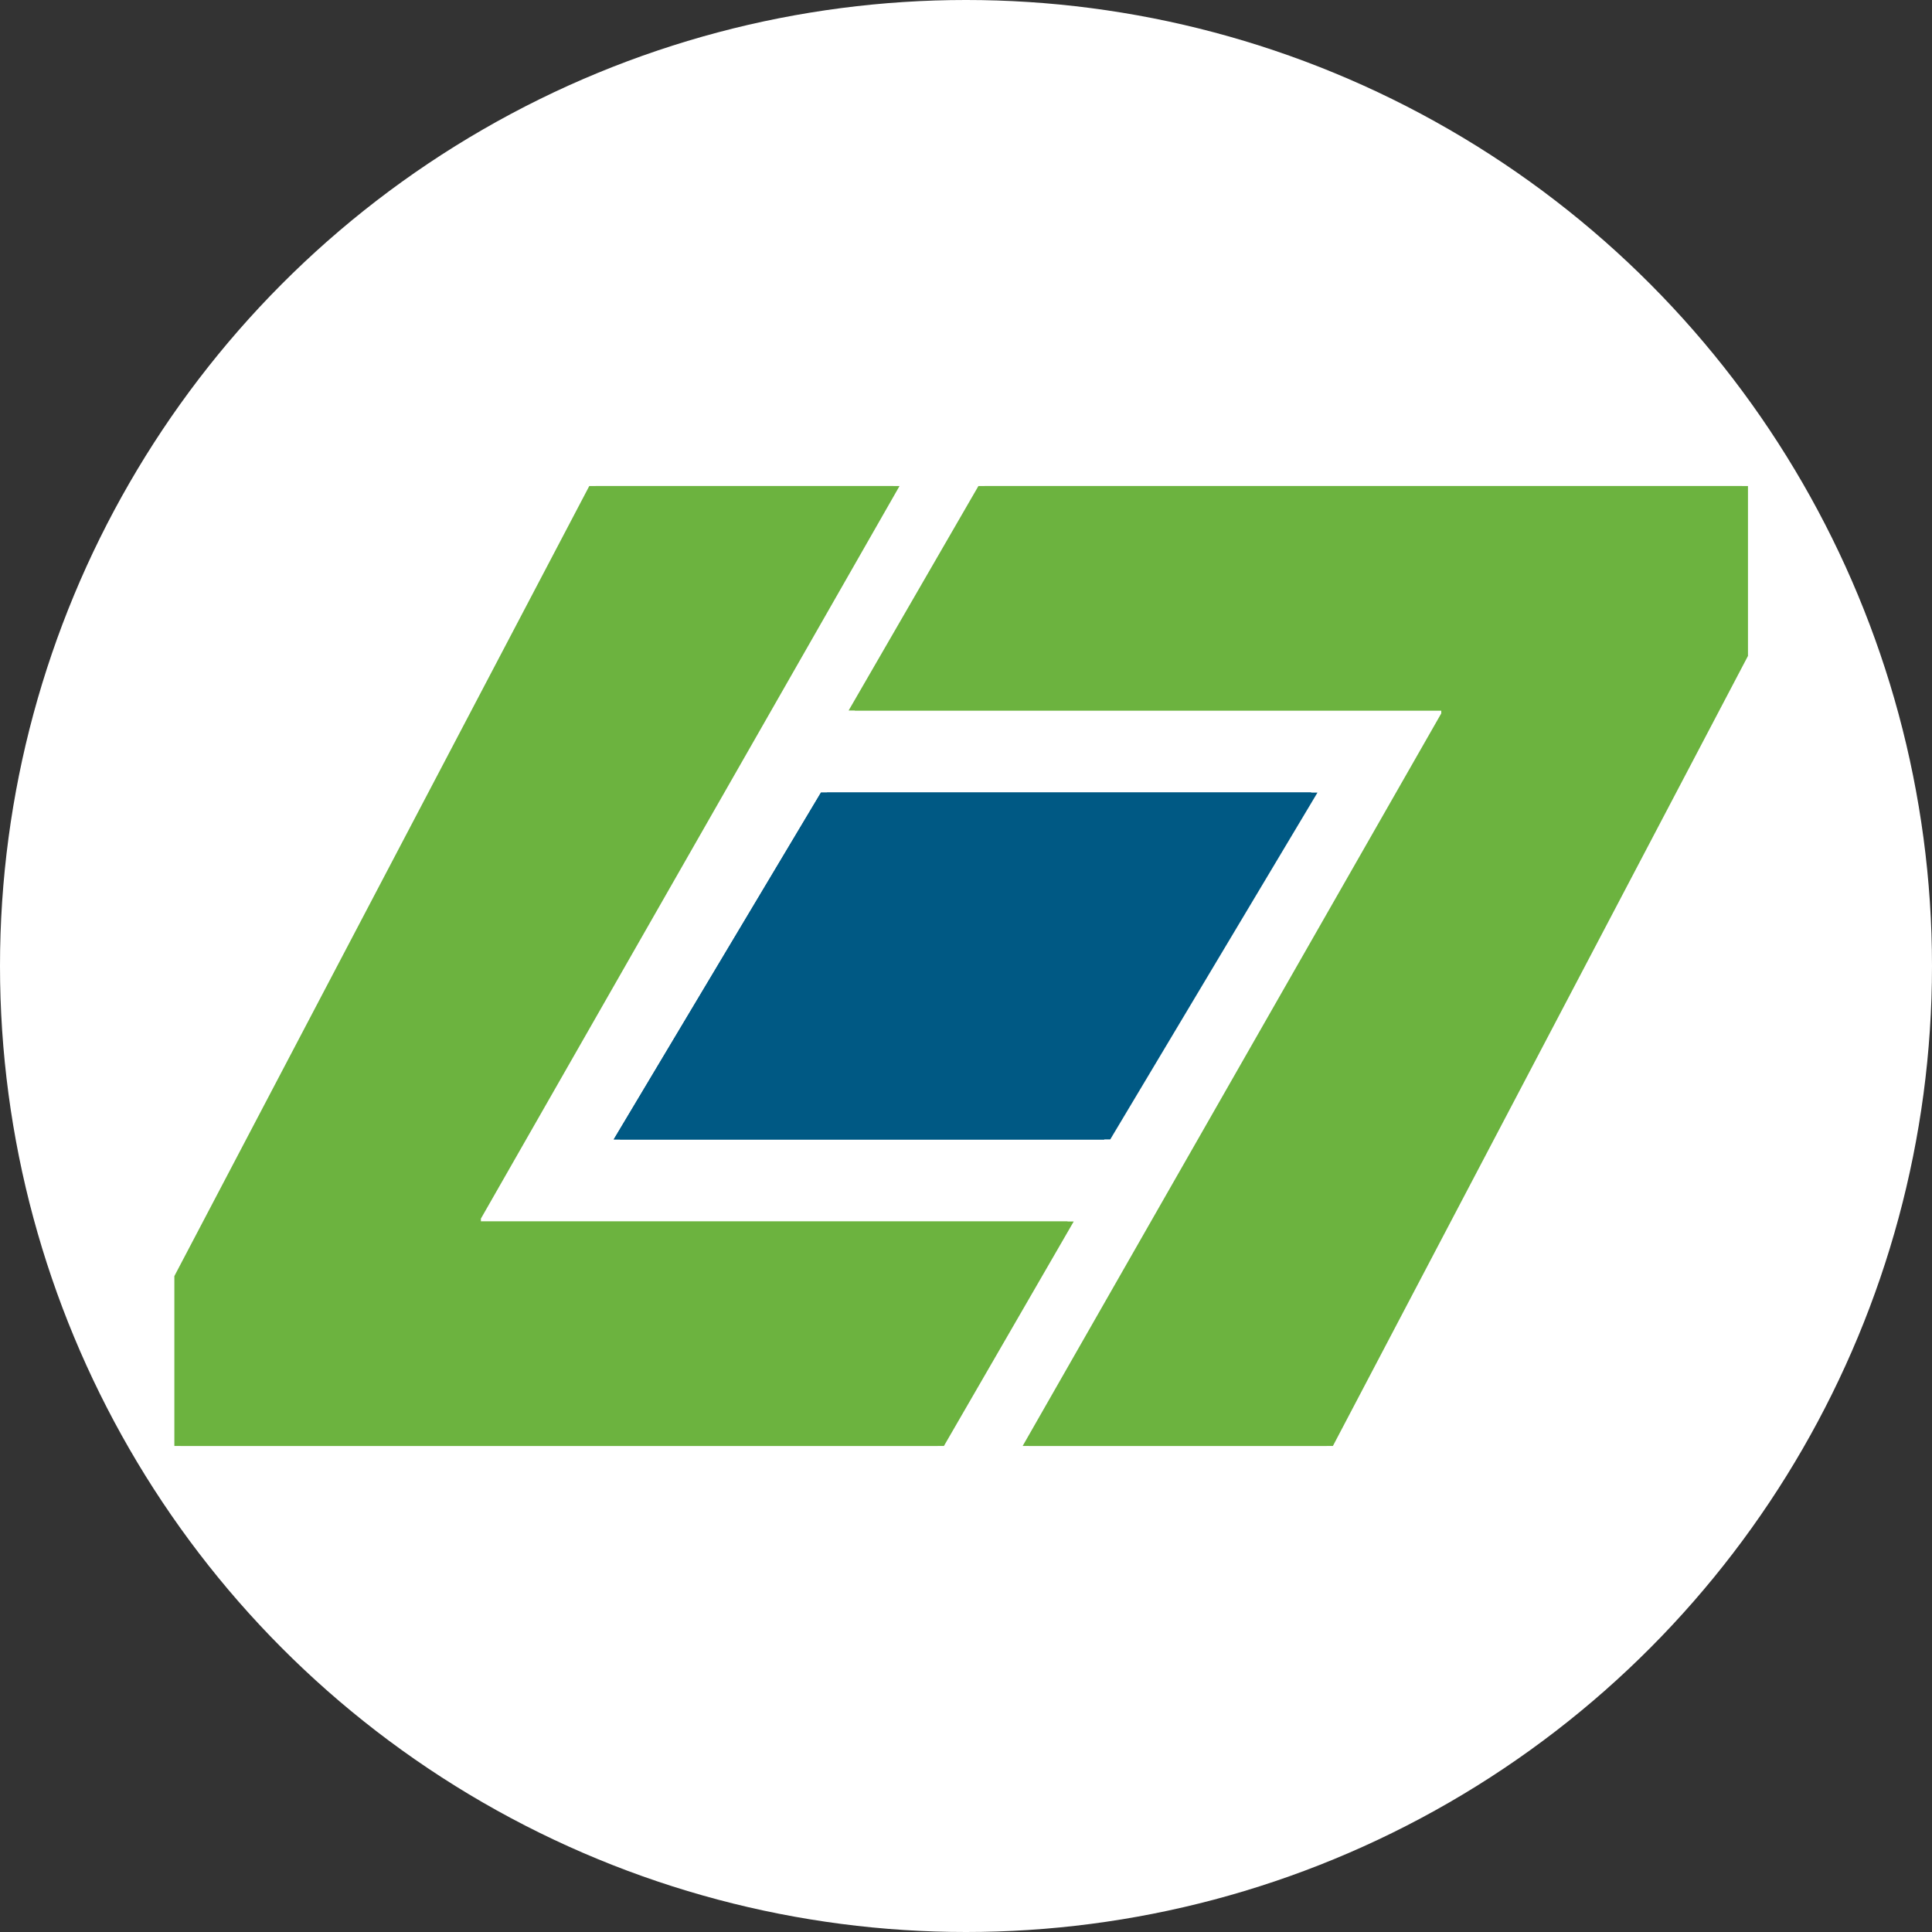
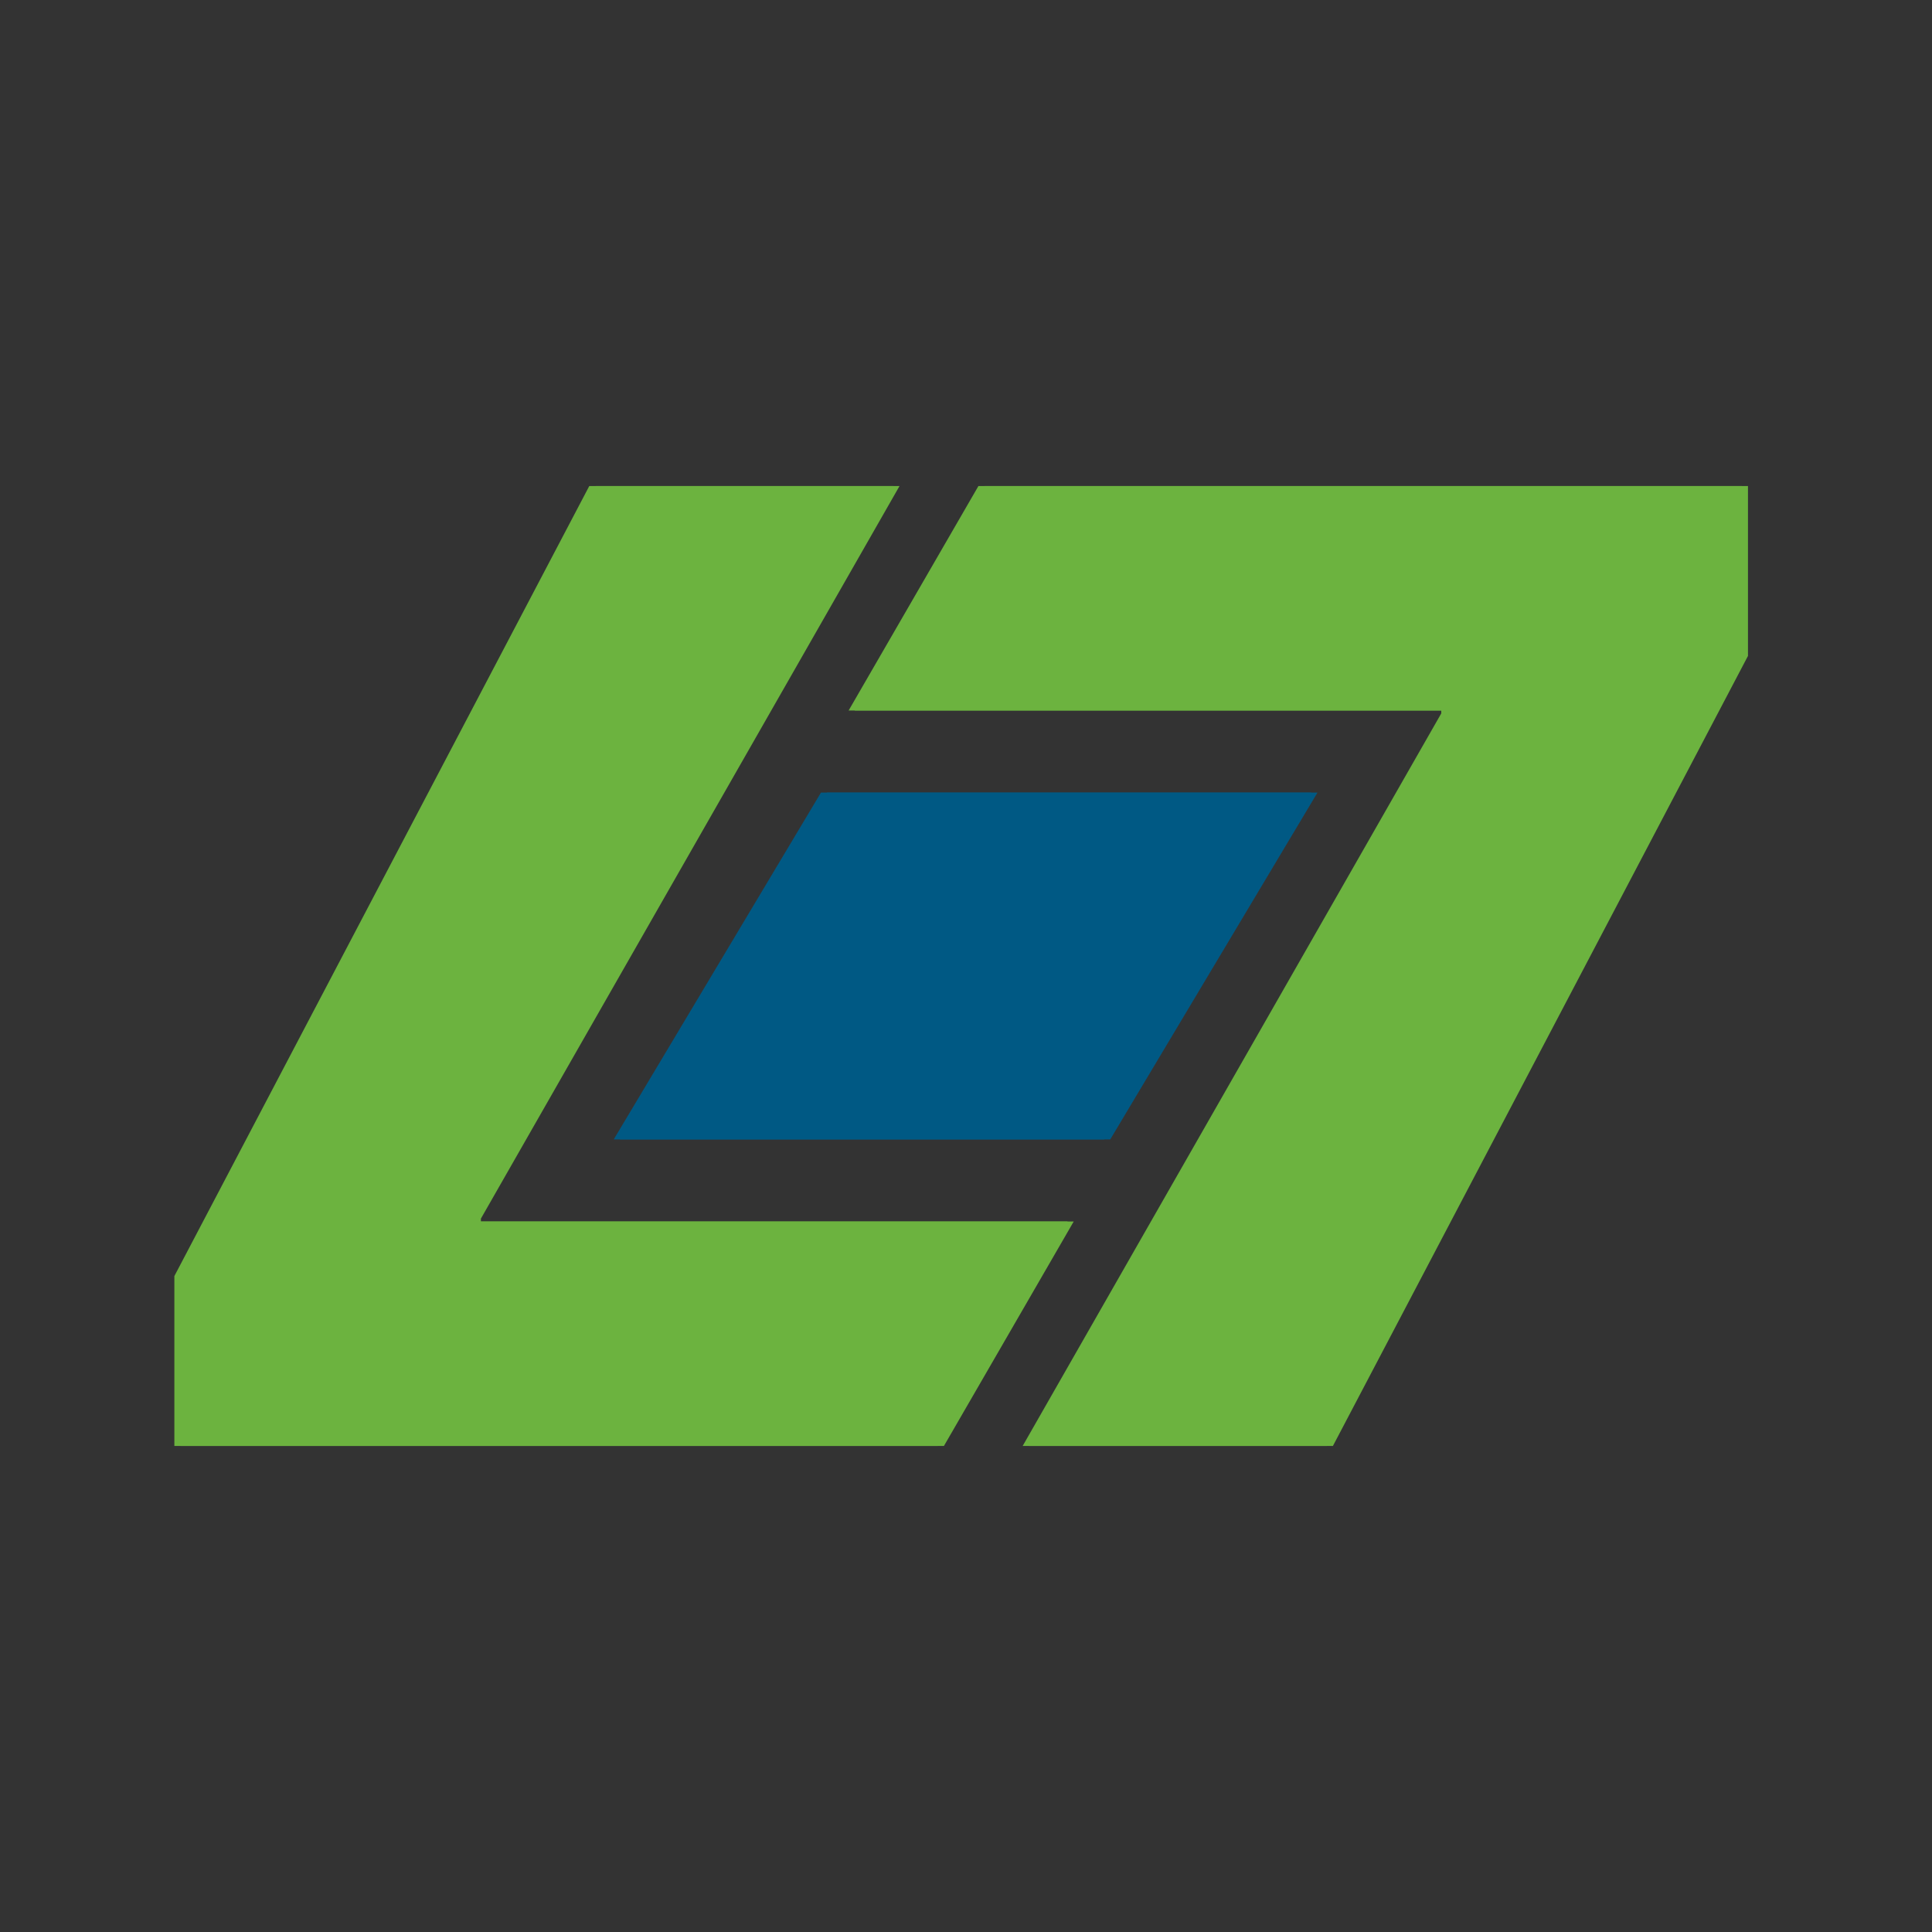
<svg xmlns="http://www.w3.org/2000/svg" xmlns:xlink="http://www.w3.org/1999/xlink" viewBox="0 0 120 120">
  <rect x="0" y="0" width="120" height="120" fill="#333333" stroke="none" />
  <defs>
    <style>.a{fill:#fff;}.b{fill:url(#a);}.c{fill:url(#b);}.d{fill:#005984;}.e{fill:url(#c);}.f{fill:url(#d);}</style>
    <linearGradient id="a" x1="53.09" y1="60" x2="108.57" y2="60" gradientUnits="userSpaceOnUse">
      <stop offset="0" stop-color="#6cb33f" />
      <stop offset="0.9" stop-color="#6cb33f" />
    </linearGradient>
    <linearGradient id="b" x1="11.21" x2="66.69" xlink:href="#a" />
    <linearGradient id="c" x1="52.71" x2="108.19" xlink:href="#a" />
    <linearGradient id="d" x1="10.83" x2="66.31" xlink:href="#a" />
  </defs>
  <title>beeldmerk-round-background</title>
-   <circle class="a" cx="60" cy="60" r="60" />
  <path class="b" d="M108.57,30.19V40.74L82.79,89.81H63.9L90,44.31v-.18H53.09l8.06-13.94Z" />
  <path class="c" d="M11.21,89.81V79.26L37,30.19H55.87l-26,45.5v.18H66.69L58.63,89.81Z" />
  <polygon class="d" points="68.96 70.77 38.5 70.77 51.37 49.23 81.83 49.23 68.96 70.77" />
  <path class="e" d="M108.19,30.19V40.74L82.41,89.81H63.52l26-45.5v-.18H52.71l8.06-13.94Z" />
  <path class="f" d="M10.83,89.81V79.26L36.6,30.19H55.49l-26,45.5v.18H66.31L58.24,89.81Z" />
-   <polygon class="d" points="68.58 70.77 38.12 70.77 50.99 49.23 81.44 49.23 68.58 70.77" />
  <path class="e" d="M108.19,30.19V40.74L82.41,89.81H63.52l26-45.5v-.18H52.71l8.06-13.94Z" />
-   <path class="f" d="M10.83,89.81V79.26L36.6,30.19H55.49l-26,45.5v.18H66.31L58.24,89.81Z" />
  <polygon class="d" points="68.58 70.77 38.12 70.77 50.99 49.23 81.44 49.23 68.58 70.77" />
</svg>